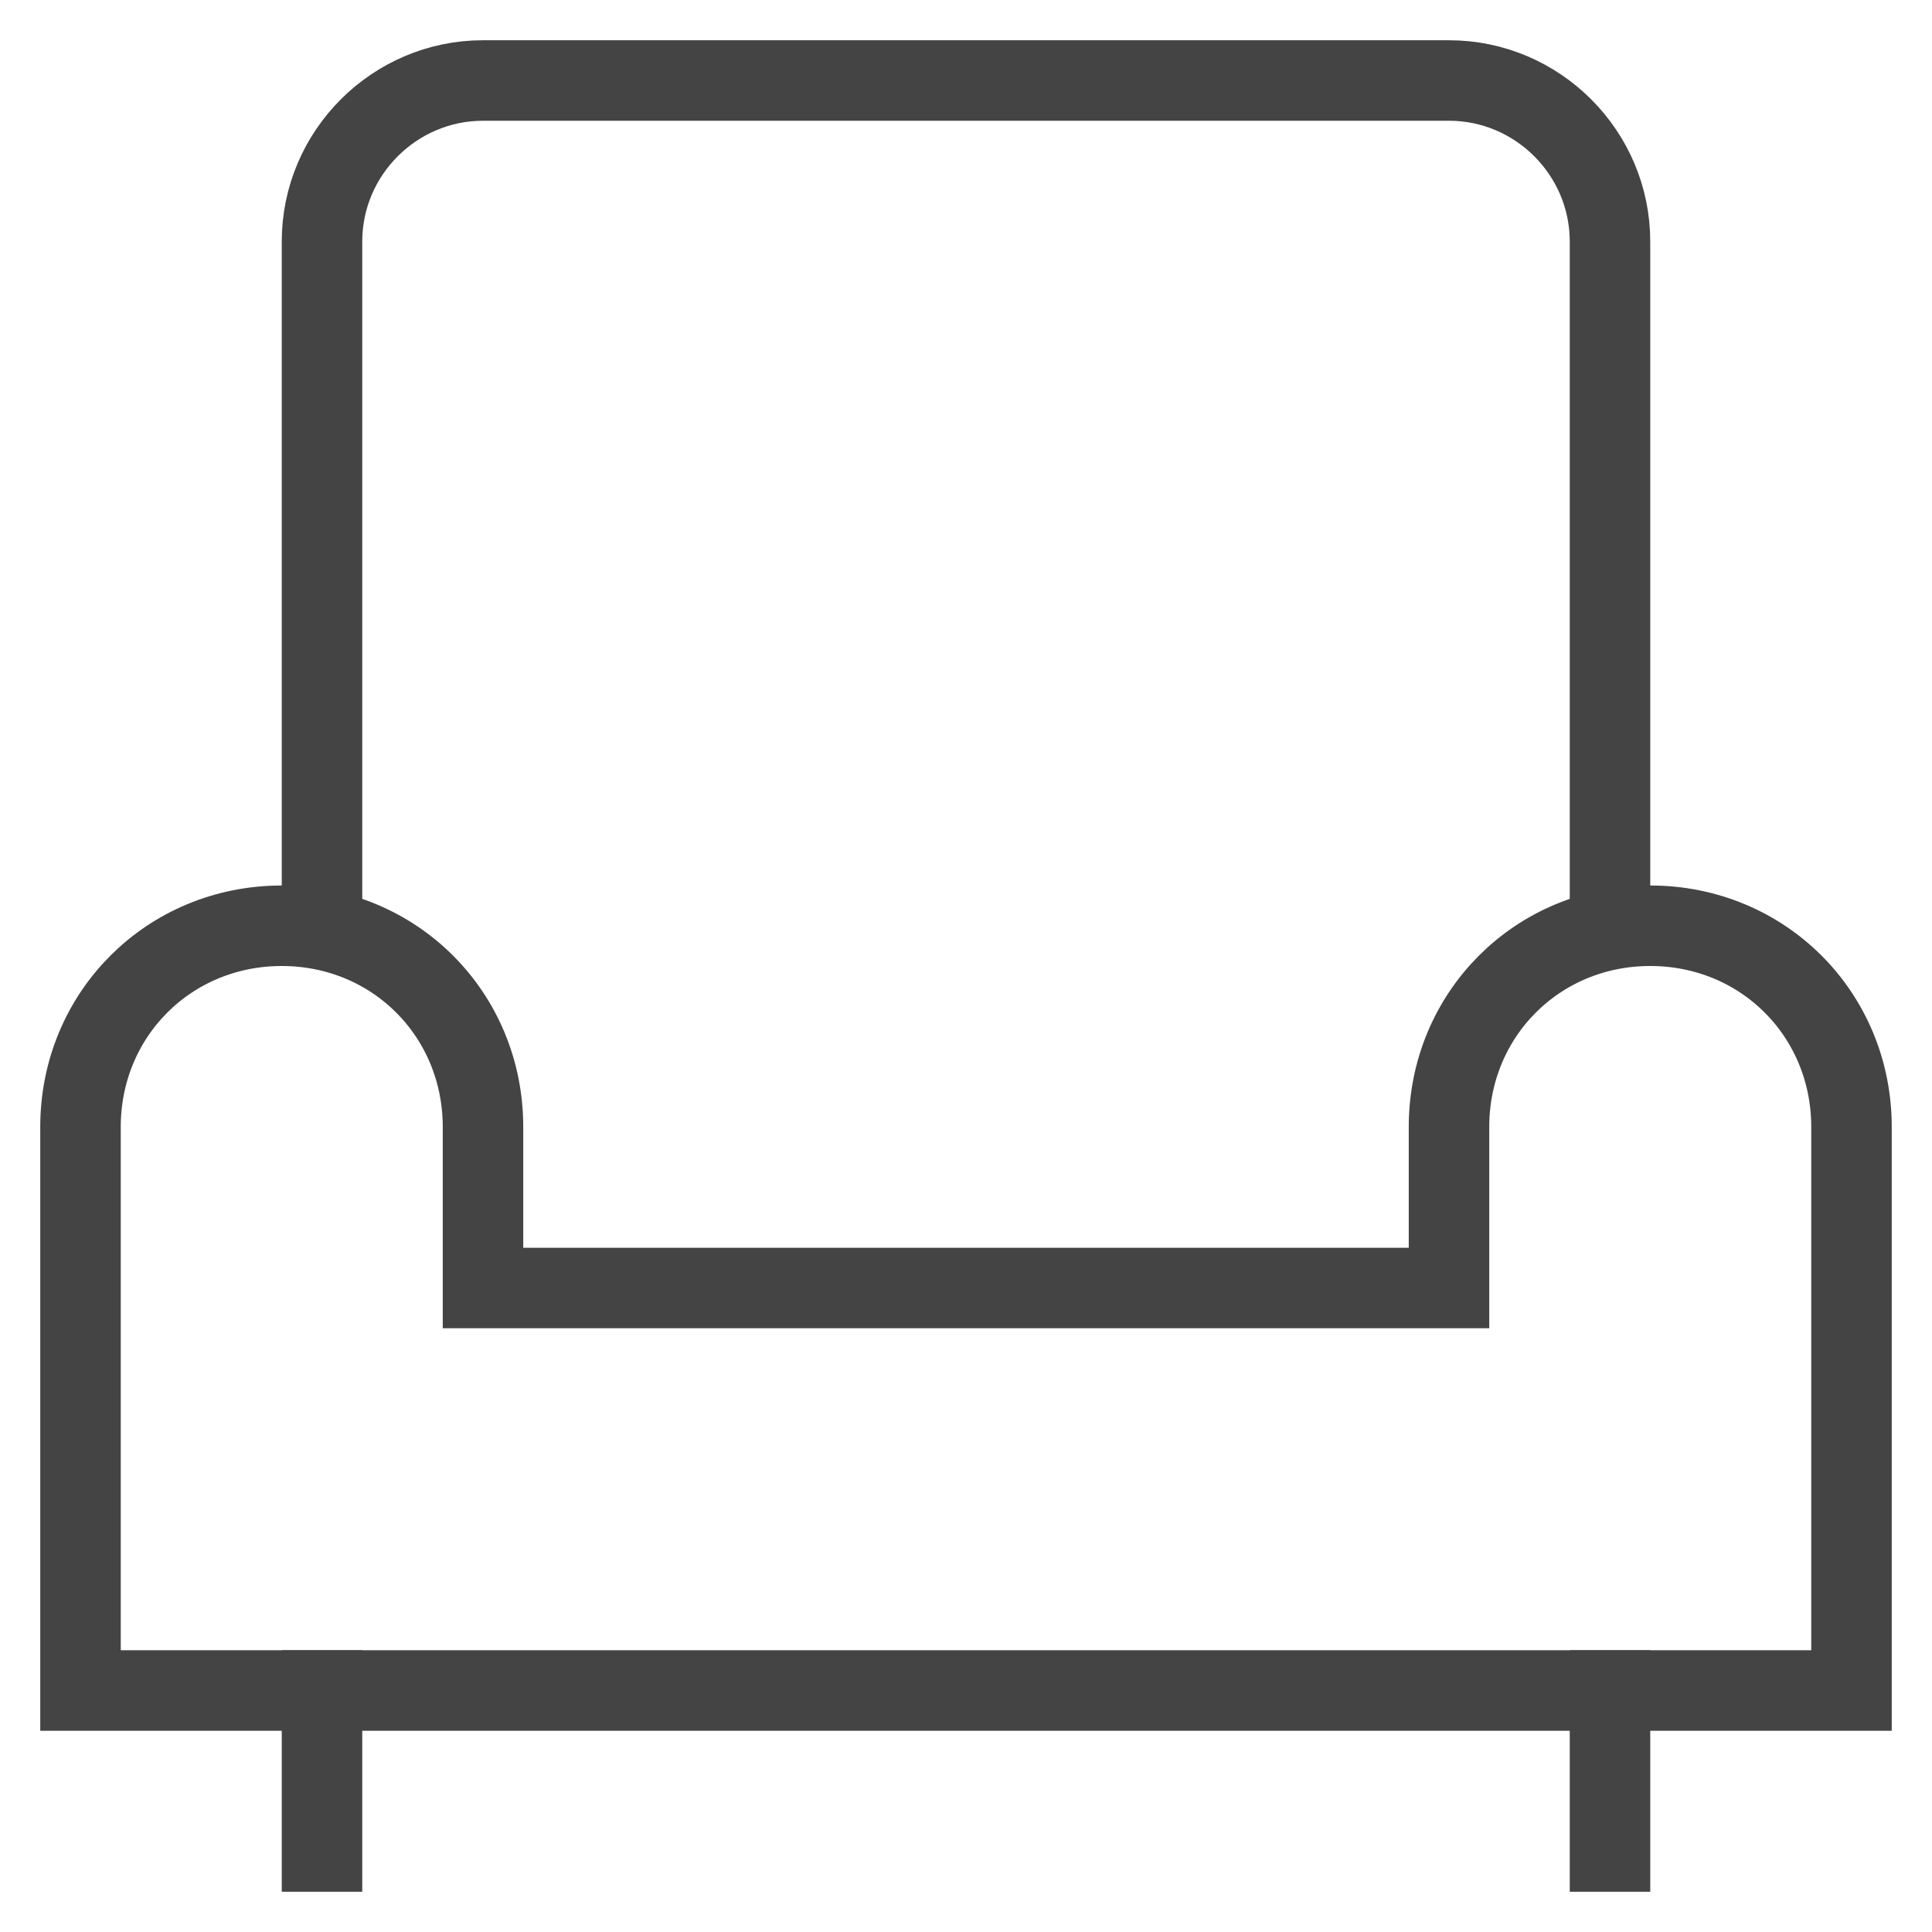
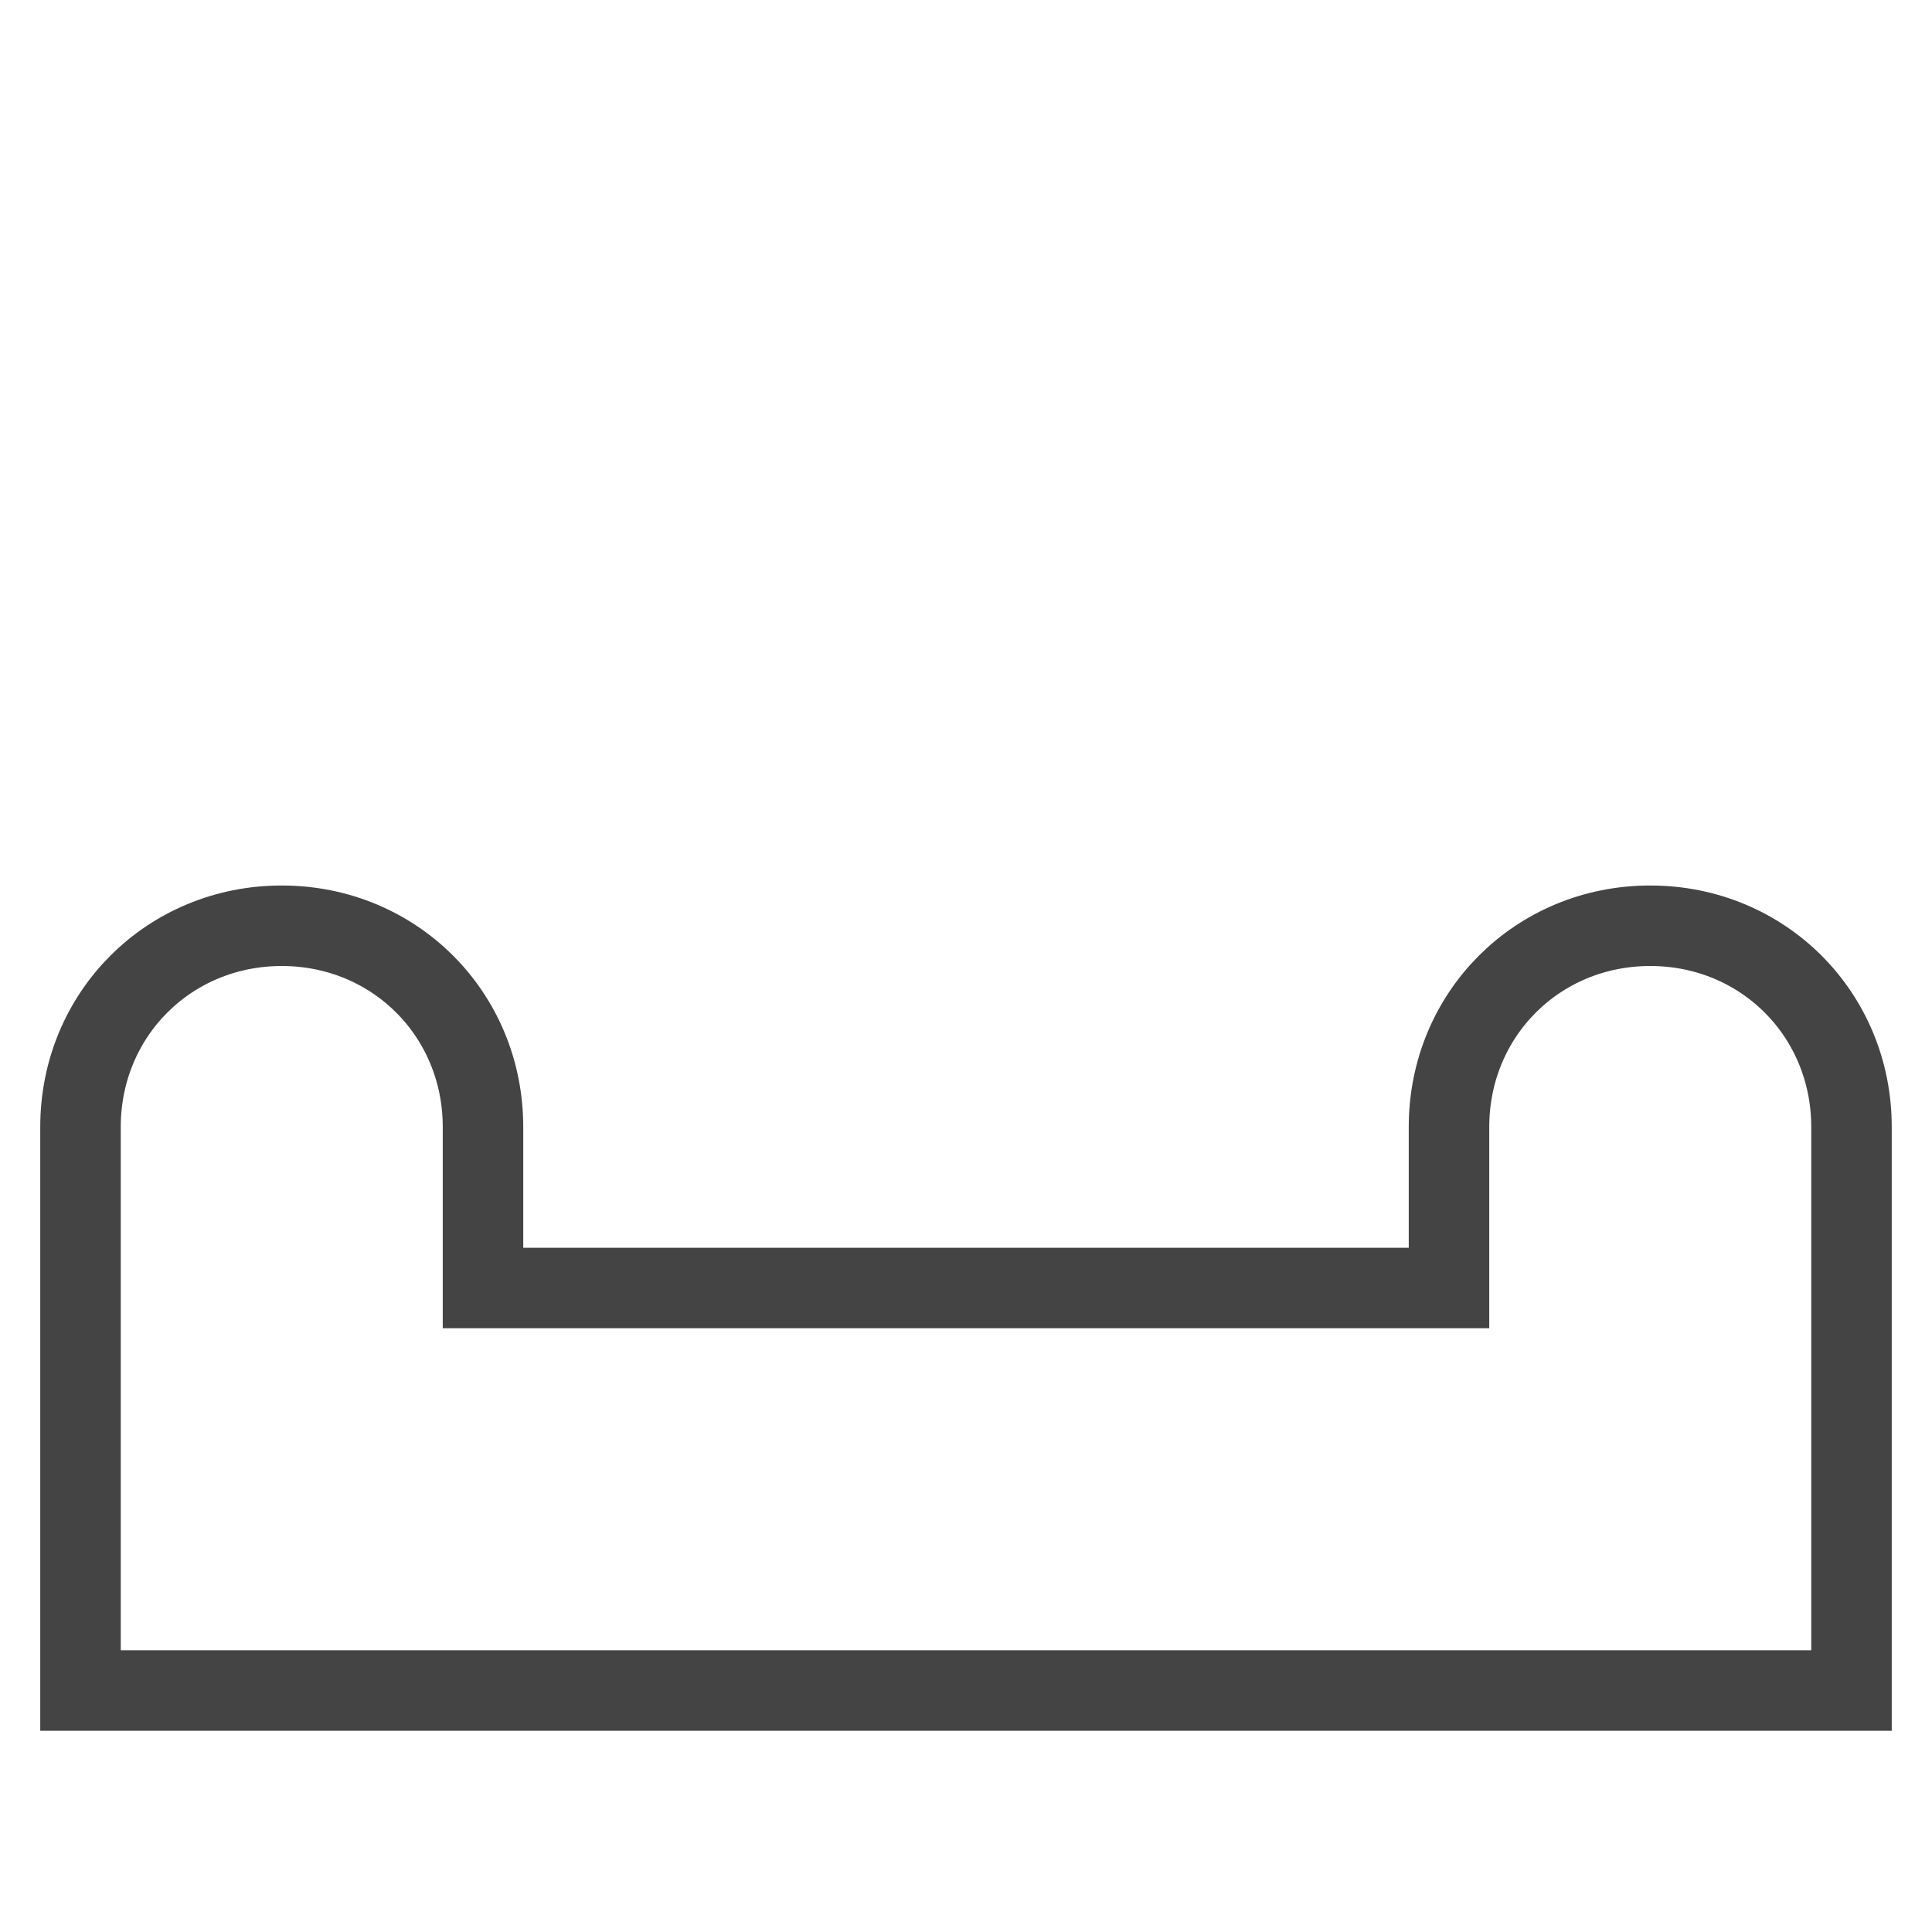
<svg xmlns="http://www.w3.org/2000/svg" class="nc-icon outline" x="0px" y="0px" width="48px" height="48px" viewBox="0 0 48 48">
  <g transform="translate(0, 0)">
-     <line data-color="color-2" fill="none" stroke="#444444" stroke-width="2" stroke-linecap="square" stroke-miterlimit="10" x1="8" y1="46" x2="8" y2="42" stroke-linejoin="miter" />
-     <line data-color="color-2" fill="none" stroke="#444444" stroke-width="2" stroke-linecap="square" stroke-miterlimit="10" x1="40" y1="46" x2="40" y2="42" stroke-linejoin="miter" />
-     <path data-cap="butt" data-color="color-2" fill="none" stroke="#444444" stroke-width="2" stroke-miterlimit="10" d="M40,23.1V6c0-2.2-1.8-4-4-4H12  C9.8,2,8,3.8,8,6v17.1" stroke-linejoin="miter" stroke-linecap="butt" />
    <path fill="none" stroke="#444444" stroke-width="2" stroke-linecap="square" stroke-miterlimit="10" d="M46,42V28c0-2.8-2.2-5-5-5  l0,0c-2.8,0-5,2.2-5,5v4H12v-4c0-2.8-2.2-5-5-5l0,0c-2.8,0-5,2.2-5,5v14H46z" stroke-linejoin="miter" />
    <path fill="none" stroke="#444444" stroke-width="2" stroke-linecap="square" stroke-miterlimit="10" d="M32,26" stroke-linejoin="miter" />
  </g>
</svg>